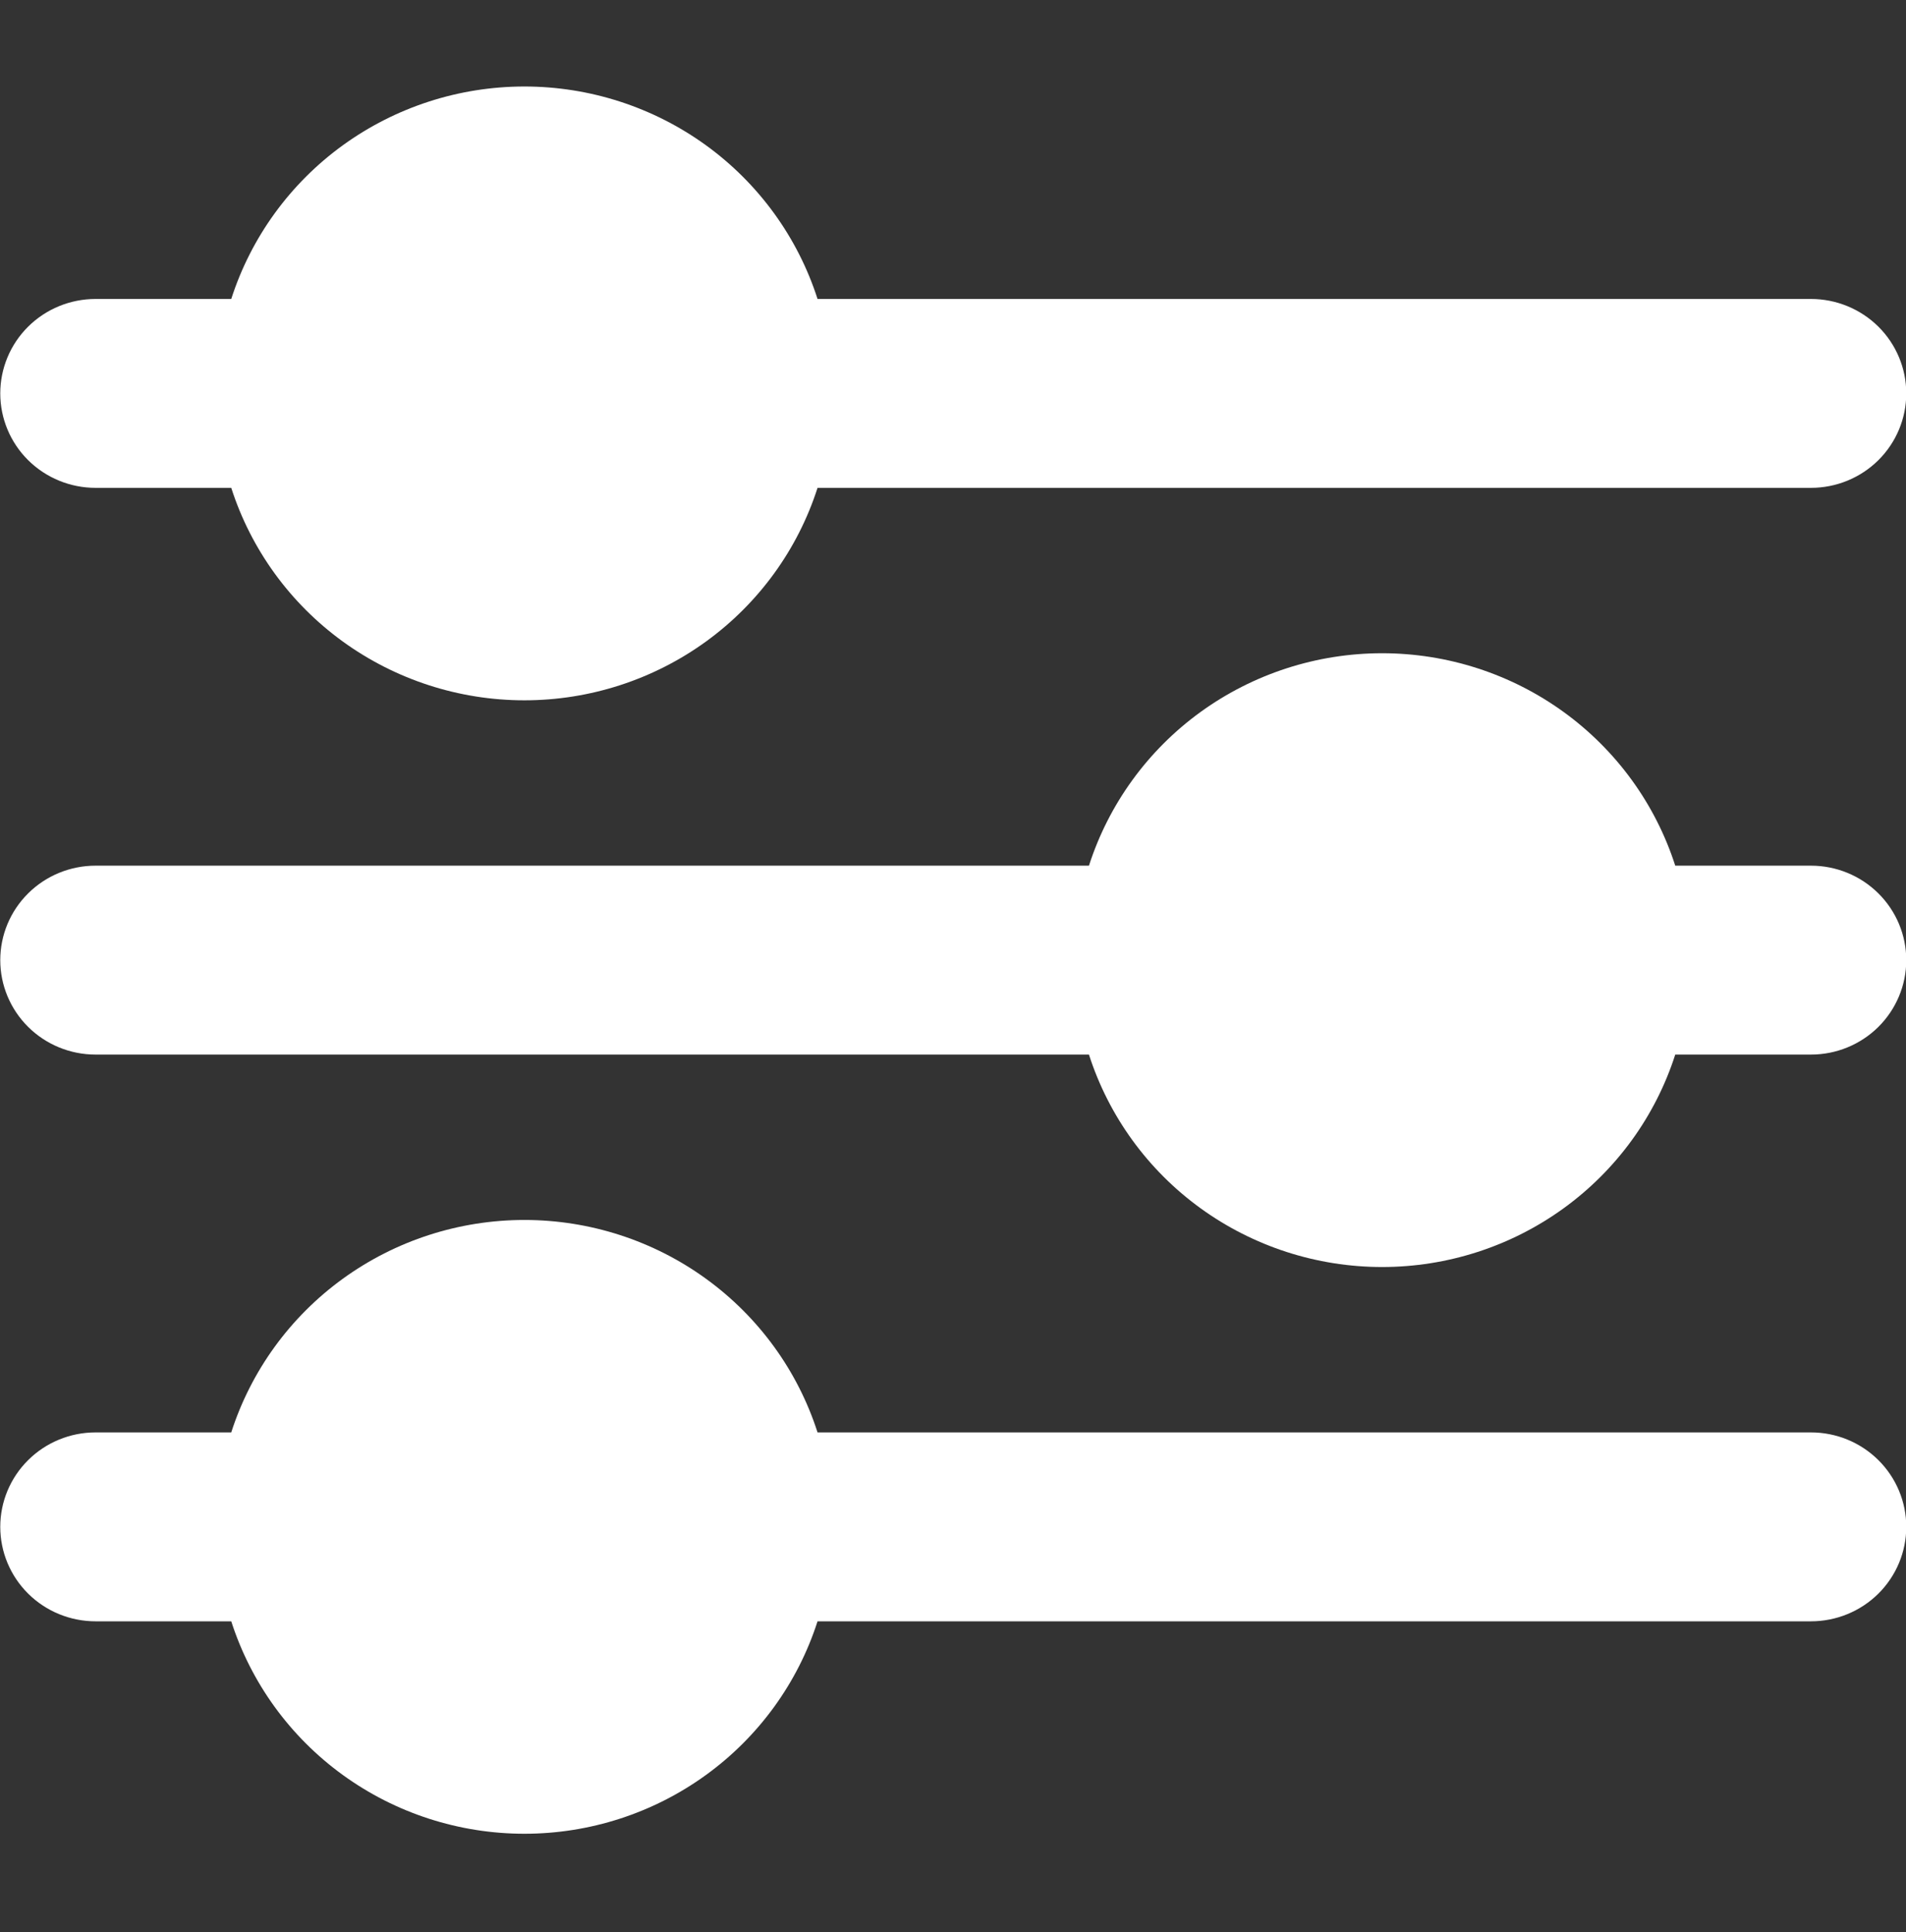
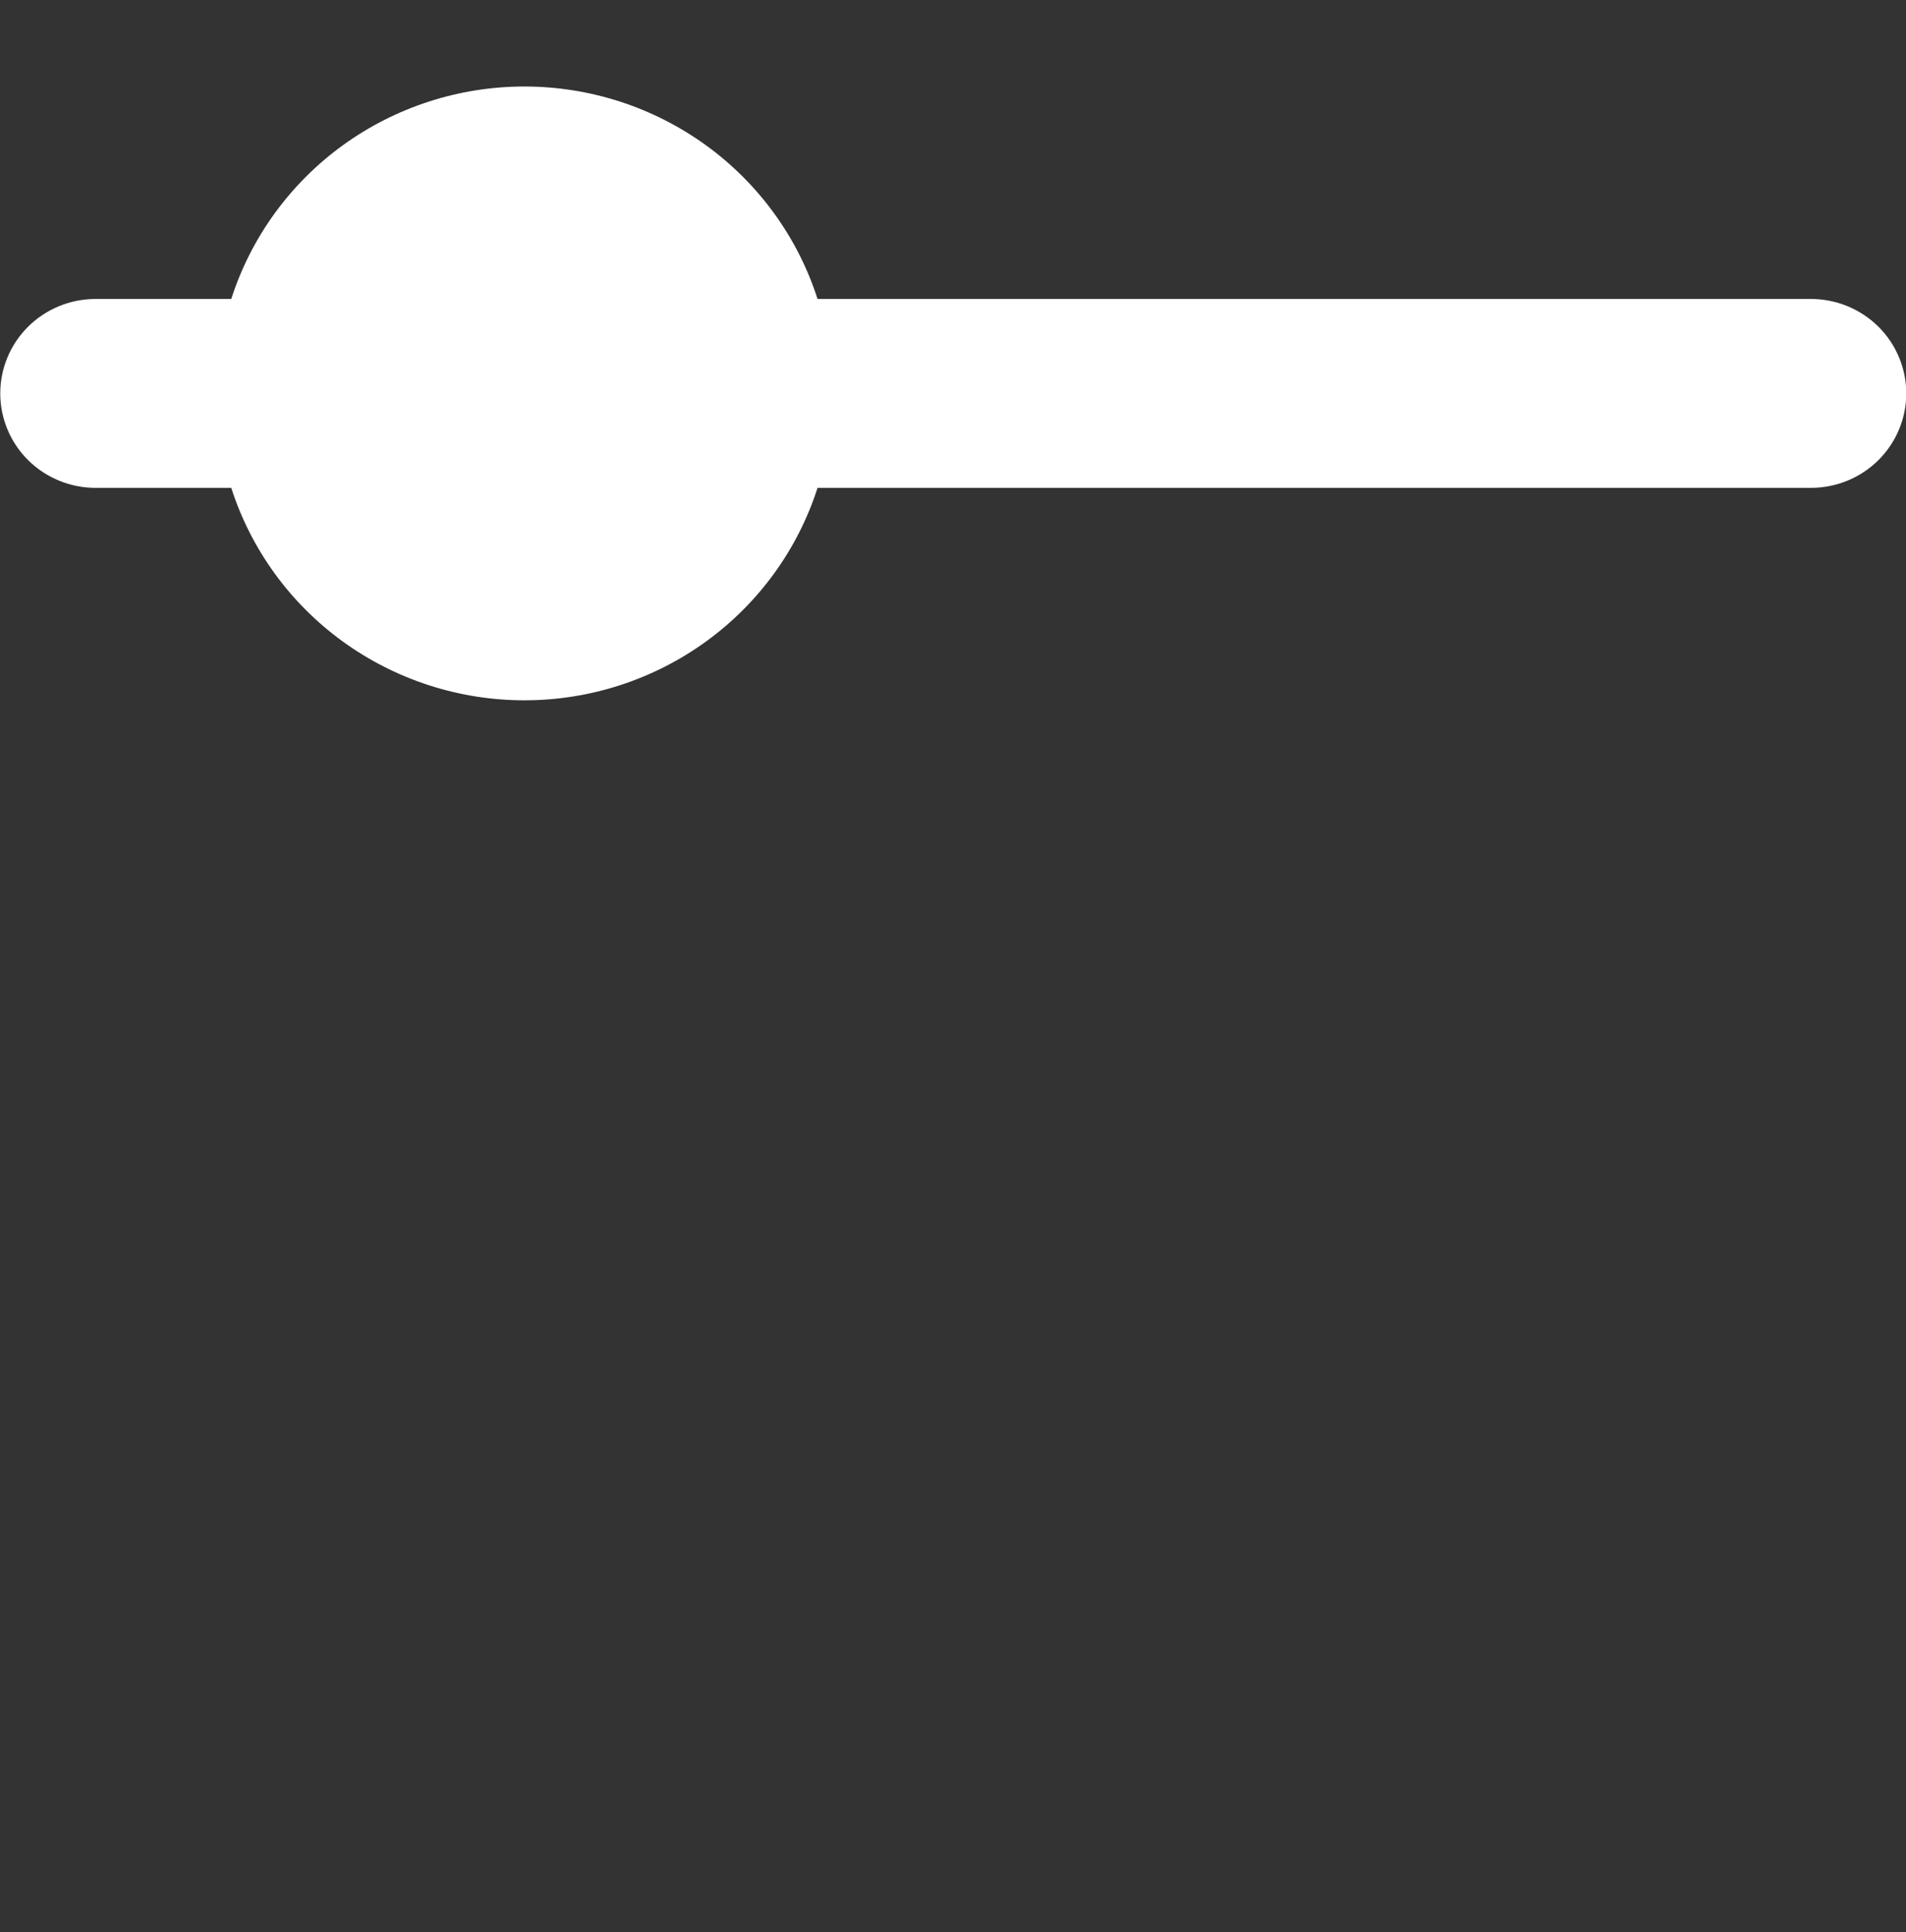
<svg xmlns="http://www.w3.org/2000/svg" width="73" height="74" viewBox="0 0 73 74" fill="none">
  <rect x="0" y="0" width="73" height="74" fill="#333333" stroke="none" />
  <g clip-path="url(#clip0_78180_6494)">
    <path d="M3.66 18.684H8.857C9.616 21.046 11.112 23.107 13.13 24.57C15.149 26.032 17.584 26.821 20.085 26.821C22.585 26.821 25.021 26.032 27.039 24.57C29.057 23.107 30.554 21.046 31.312 18.684H69.36C70.328 18.684 71.256 18.303 71.941 17.625C72.625 16.947 73.01 16.026 73.01 15.067C73.01 14.108 72.625 13.188 71.941 12.509C71.256 11.831 70.328 11.45 69.36 11.45H31.312C30.554 9.088 29.057 7.027 27.039 5.564C25.021 4.102 22.585 3.313 20.085 3.313C17.584 3.313 15.149 4.102 13.13 5.564C11.112 7.027 9.616 9.088 8.857 11.45H3.66C2.692 11.45 1.763 11.831 1.079 12.509C0.394 13.188 0.01 14.108 0.01 15.067C0.01 16.026 0.394 16.947 1.079 17.625C1.763 18.303 2.692 18.684 3.66 18.684Z" fill="white" />
-     <path d="M69.36 33.154H64.162C63.404 30.793 61.907 28.732 59.889 27.269C57.871 25.807 55.435 25.018 52.935 25.018C50.434 25.018 47.999 25.807 45.98 27.269C43.962 28.732 42.466 30.793 41.707 33.154H3.66C2.692 33.154 1.763 33.535 1.079 34.214C0.394 34.892 0.01 35.812 0.01 36.772C0.01 37.731 0.394 38.651 1.079 39.33C1.763 40.008 2.692 40.389 3.66 40.389H41.707C42.466 42.751 43.962 44.812 45.98 46.274C47.999 47.737 50.434 48.525 52.935 48.525C55.435 48.525 57.871 47.737 59.889 46.274C61.907 44.812 63.404 42.751 64.162 40.389H69.36C70.328 40.389 71.256 40.008 71.941 39.33C72.625 38.651 73.01 37.731 73.01 36.772C73.01 35.812 72.625 34.892 71.941 34.214C71.256 33.535 70.328 33.154 69.36 33.154Z" fill="white" />
-     <path d="M69.36 54.859H31.312C30.554 52.498 29.057 50.437 27.039 48.974C25.021 47.511 22.585 46.723 20.085 46.723C17.584 46.723 15.149 47.511 13.13 48.974C11.112 50.437 9.616 52.498 8.857 54.859H3.66C2.692 54.859 1.763 55.24 1.079 55.919C0.394 56.597 0.01 57.517 0.01 58.477C0.01 59.436 0.394 60.356 1.079 61.035C1.763 61.713 2.692 62.094 3.66 62.094H8.857C9.616 64.455 11.112 66.516 13.13 67.979C15.149 69.442 17.584 70.23 20.085 70.23C22.585 70.23 25.021 69.442 27.039 67.979C29.057 66.516 30.554 64.455 31.312 62.094H69.36C70.328 62.094 71.256 61.713 71.941 61.035C72.625 60.356 73.01 59.436 73.01 58.477C73.01 57.517 72.625 56.597 71.941 55.919C71.256 55.24 70.328 54.859 69.36 54.859Z" fill="white" />
  </g>
  <defs>
    <clipPath id="clip0_78180_6494">
      <rect width="73" height="73" fill="white" transform="translate(0.01 0.271)" />
    </clipPath>
  </defs>
</svg>